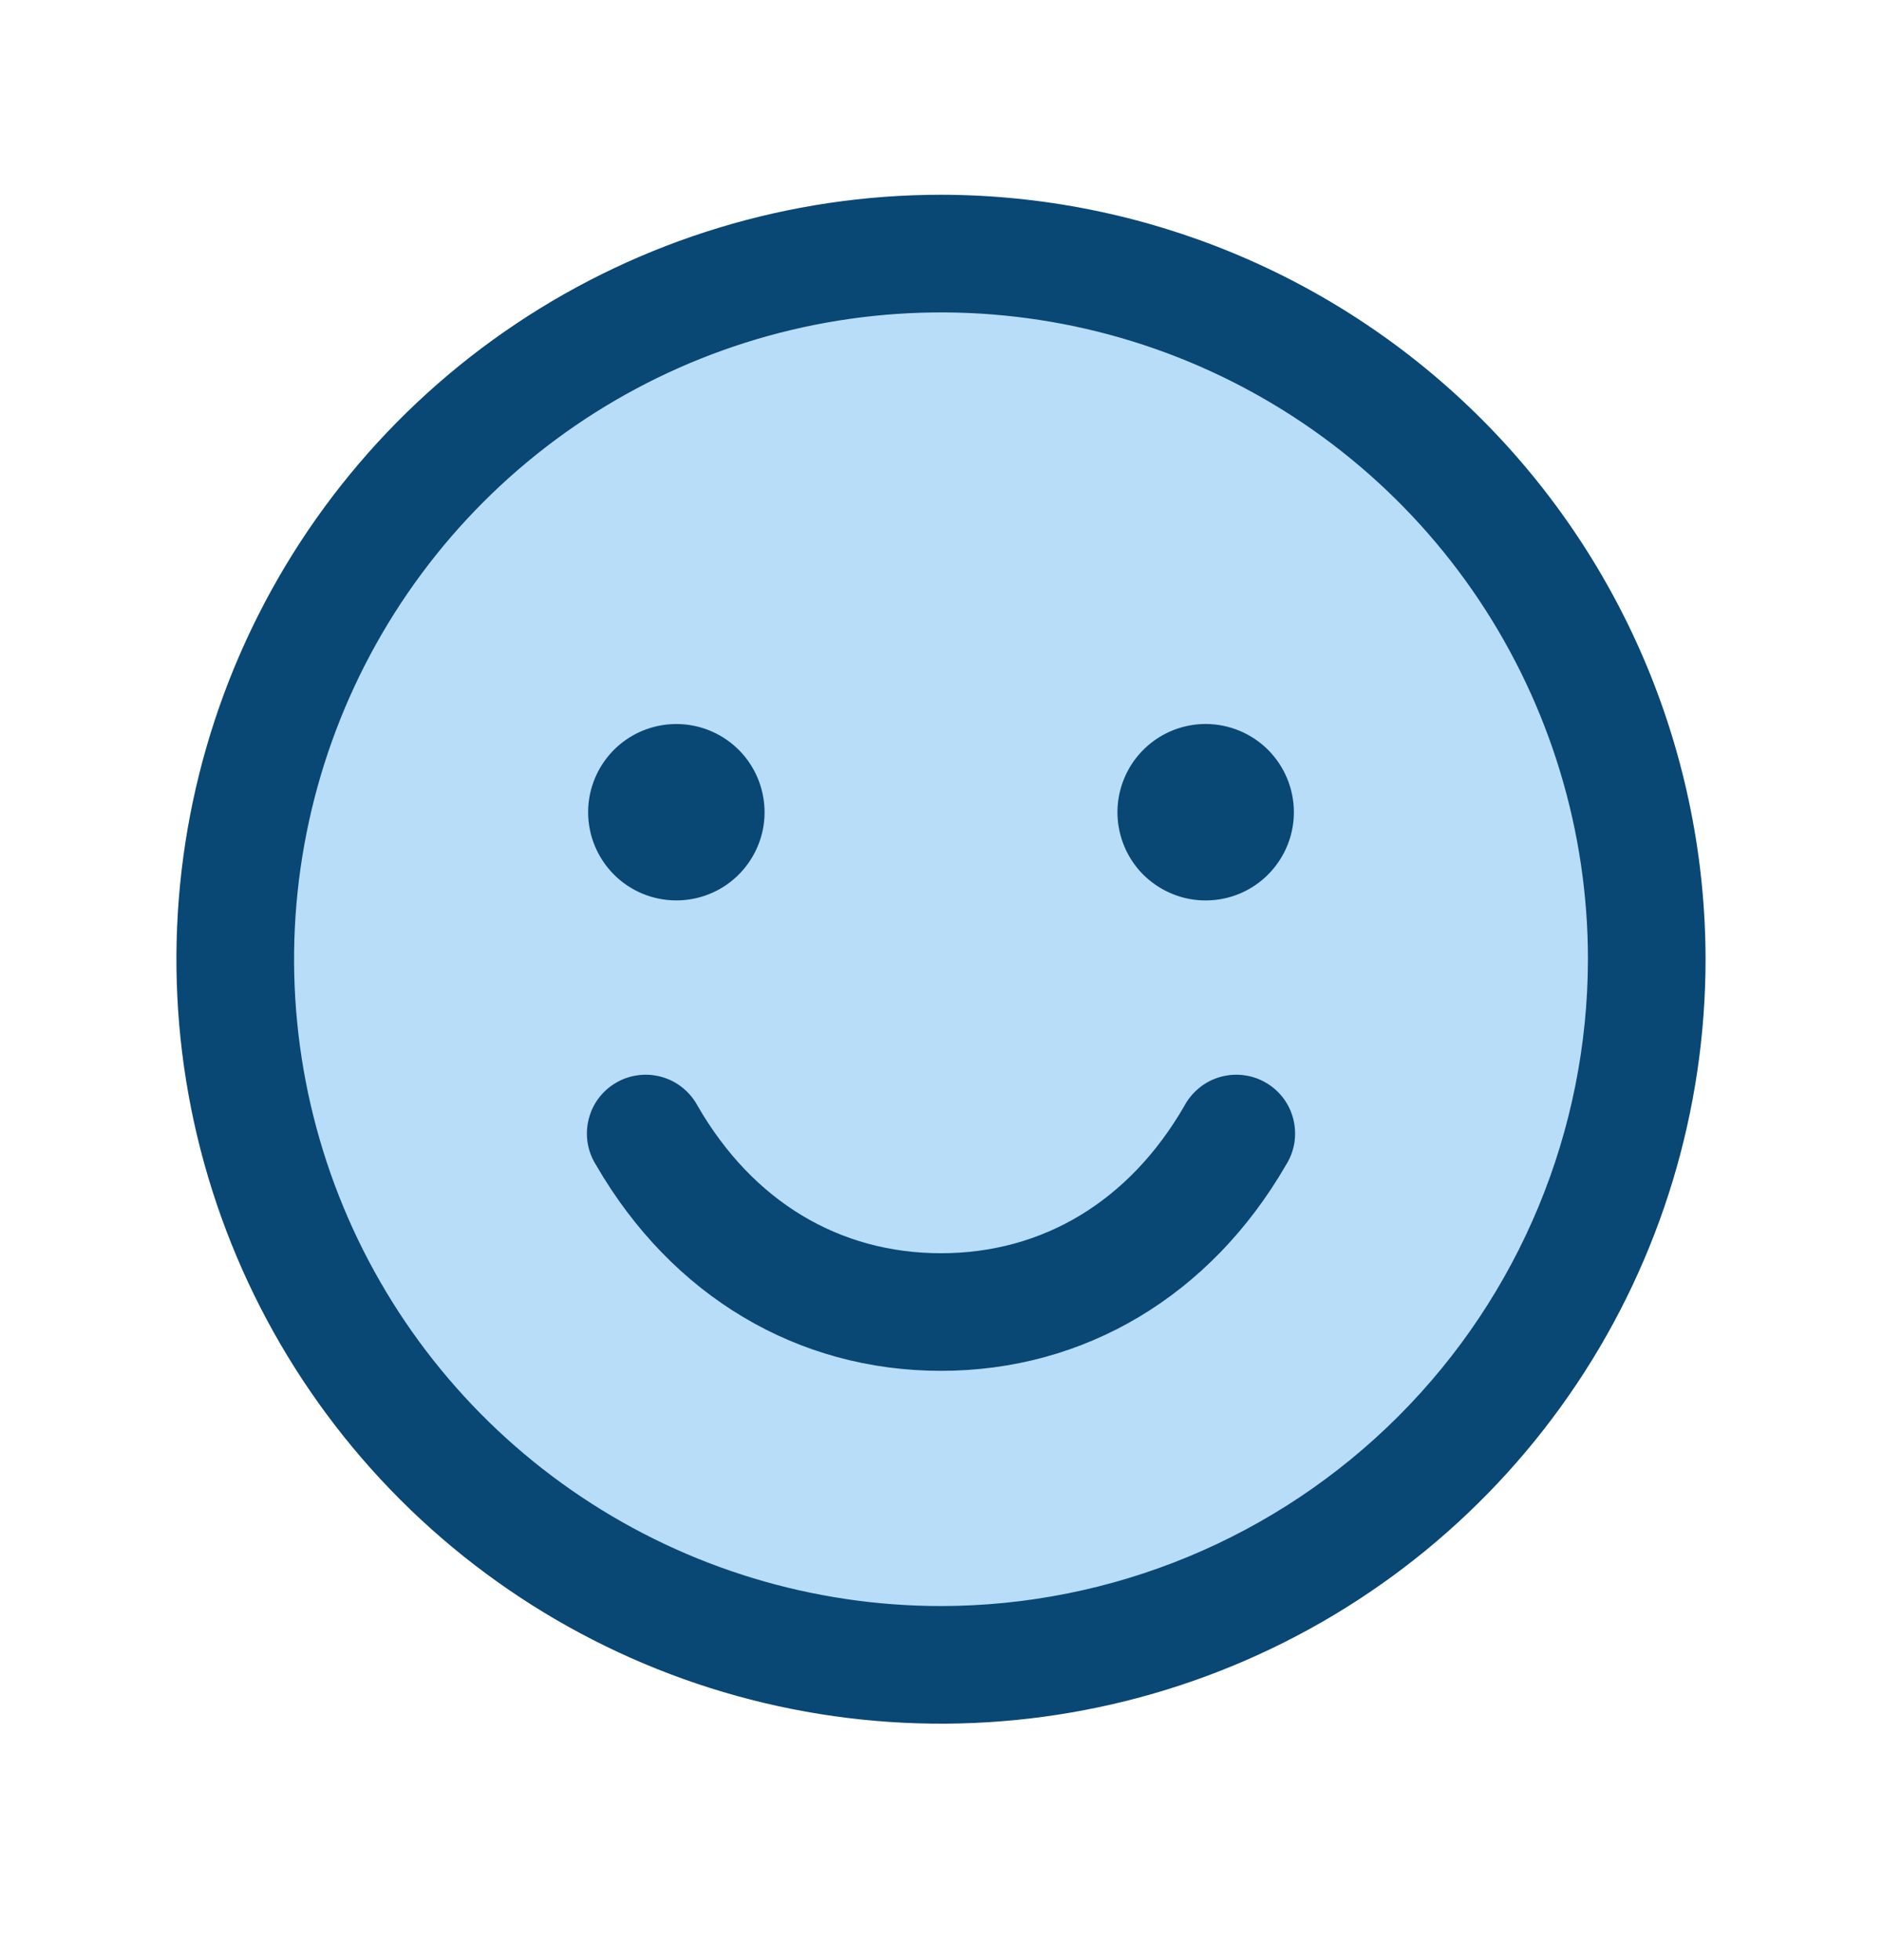
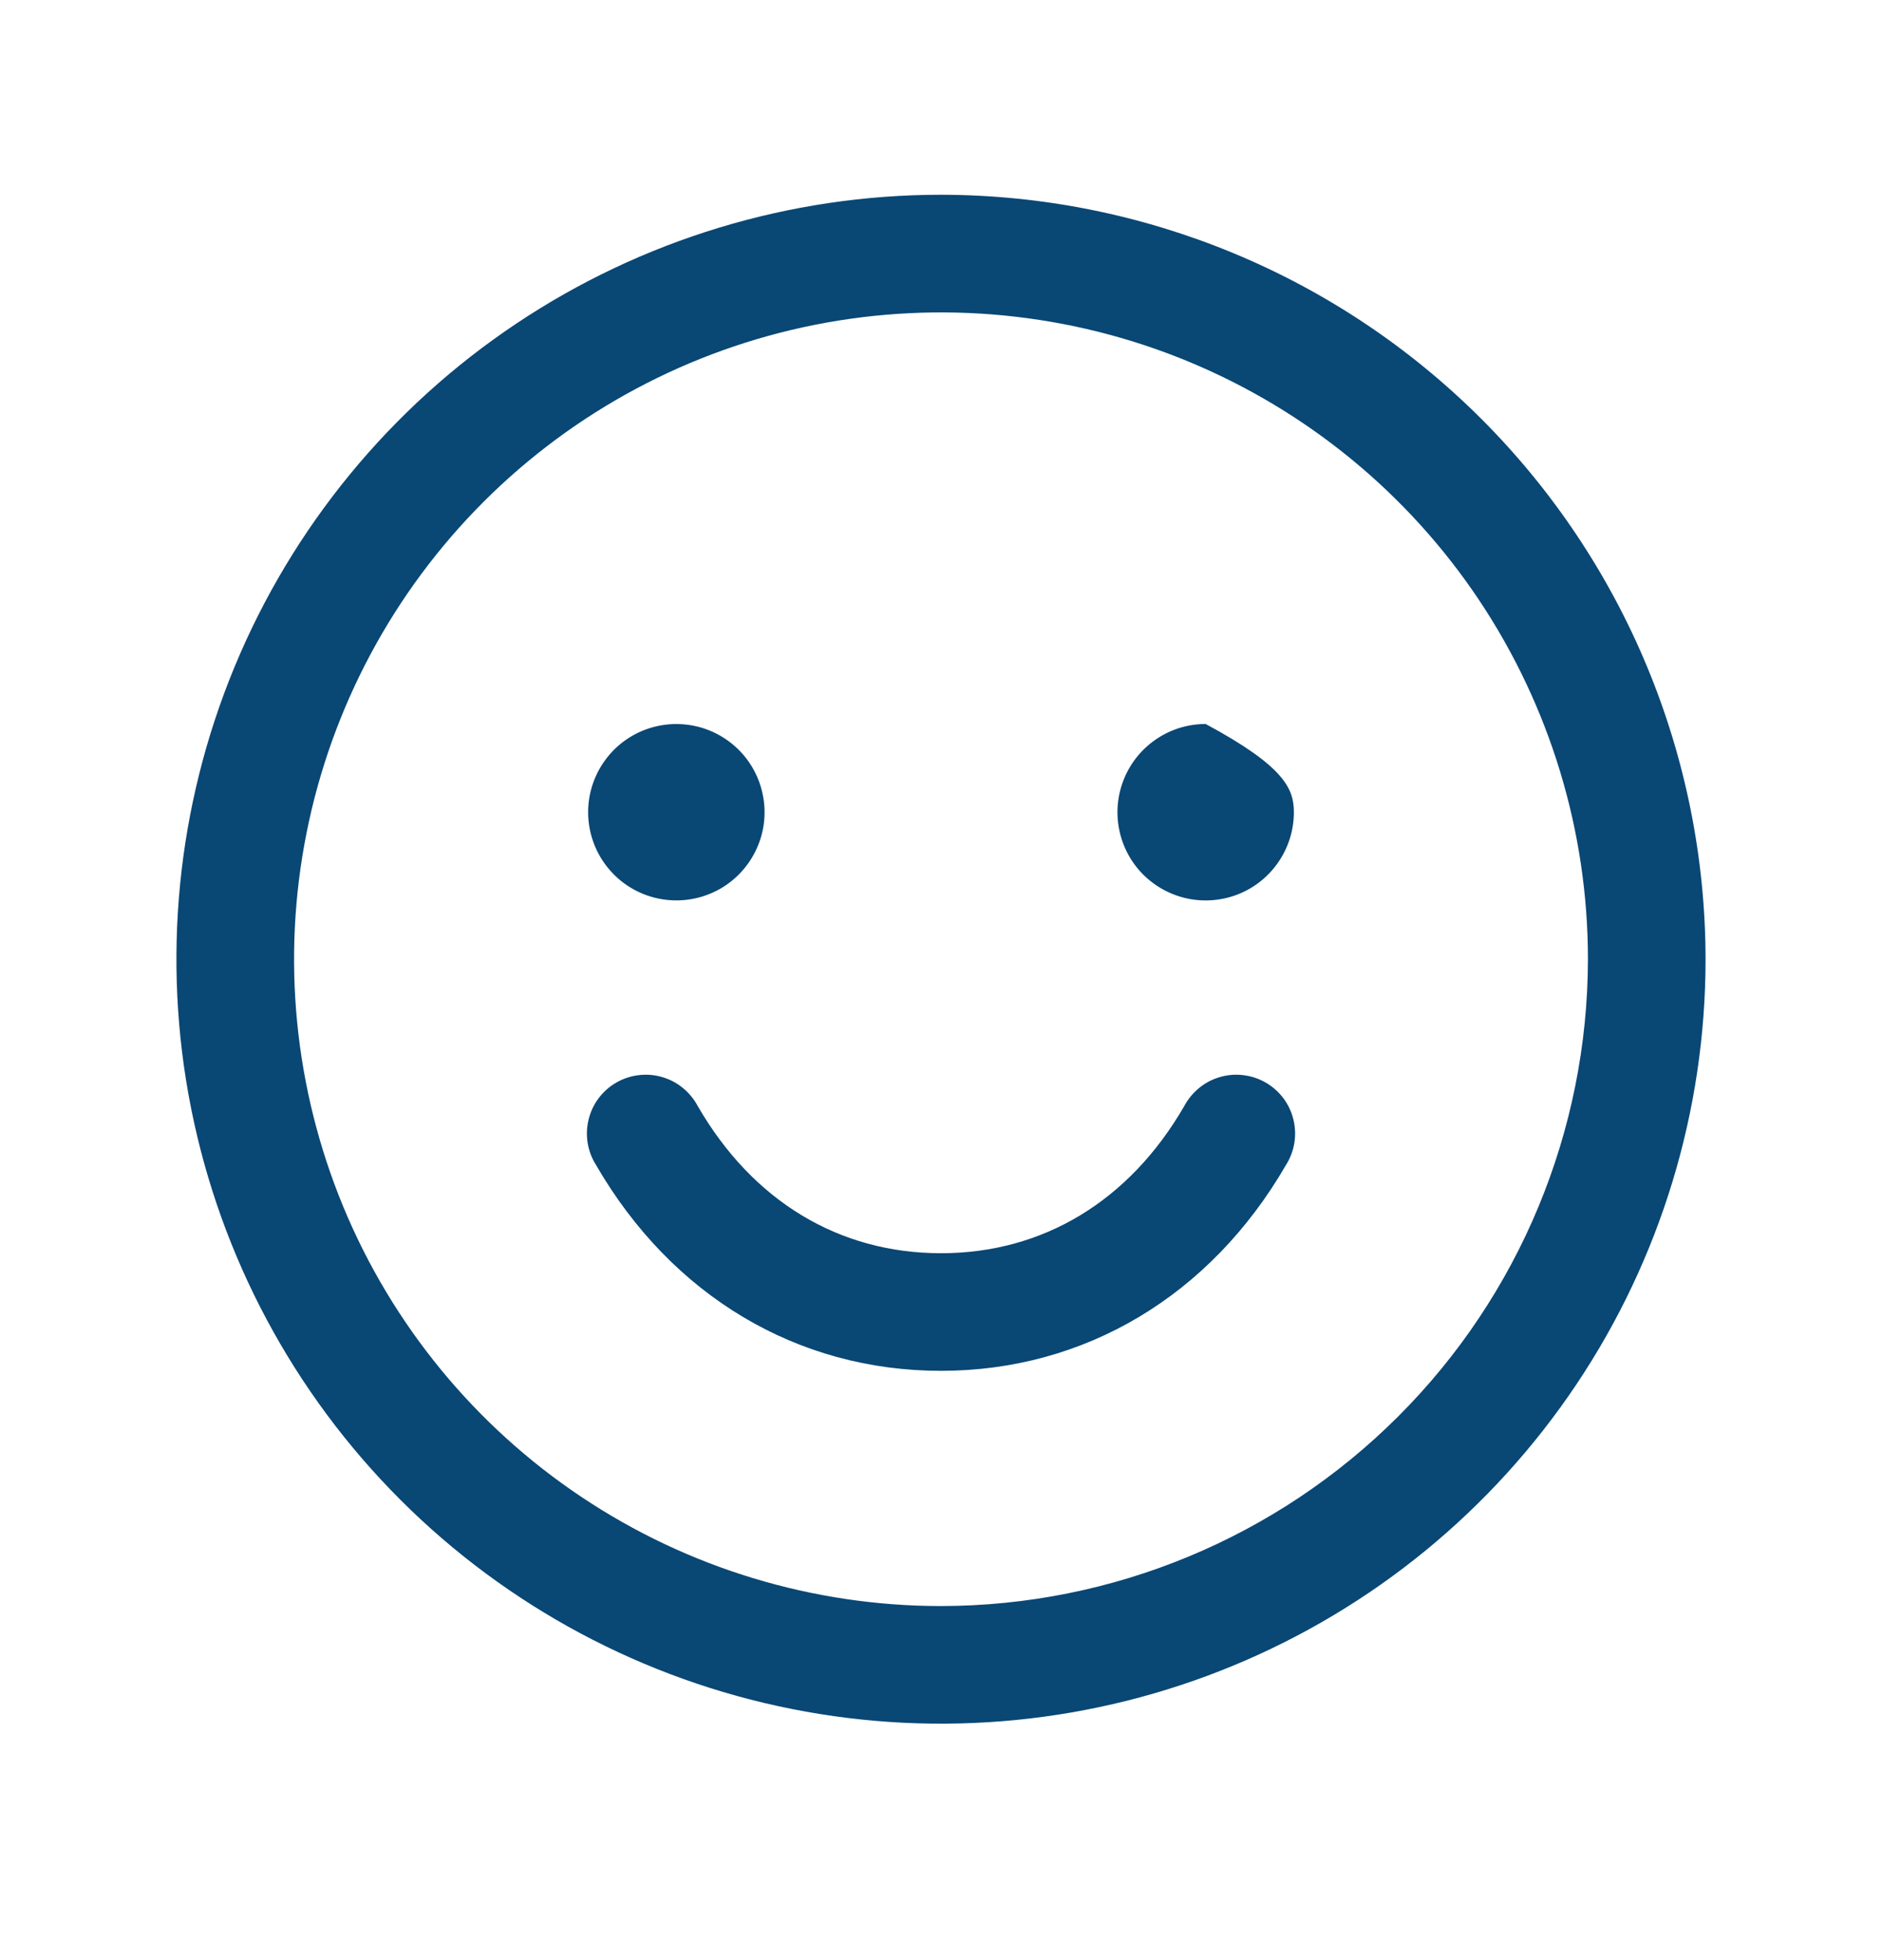
<svg xmlns="http://www.w3.org/2000/svg" width="24" height="25" viewBox="0 0 24 25" fill="none">
  <g id="Property 1=Smiley">
-     <path id="Vector" d="M21 12.234C21 14.014 20.472 15.755 19.483 17.235C18.494 18.715 17.089 19.868 15.444 20.549C13.8 21.23 11.99 21.409 10.244 21.061C8.498 20.714 6.895 19.857 5.636 18.598C4.377 17.34 3.52 15.736 3.173 13.99C2.826 12.244 3.004 10.435 3.685 8.79C4.366 7.146 5.52 5.74 7 4.751C8.48 3.762 10.22 3.234 12 3.234C14.387 3.234 16.676 4.183 18.364 5.87C20.052 7.558 21 9.847 21 12.234Z" fill="#B8DDF9" />
-     <path id="Vector_2" d="M12 2.484C10.072 2.484 8.187 3.056 6.583 4.128C4.98 5.199 3.73 6.722 2.992 8.503C2.254 10.285 2.061 12.245 2.437 14.136C2.814 16.028 3.742 17.765 5.106 19.129C6.469 20.492 8.207 21.421 10.098 21.797C11.989 22.173 13.95 21.98 15.731 21.242C17.513 20.504 19.035 19.255 20.107 17.651C21.178 16.048 21.75 14.163 21.75 12.234C21.747 9.649 20.719 7.171 18.891 5.343C17.063 3.515 14.585 2.487 12 2.484ZM12 20.484C10.368 20.484 8.773 20 7.417 19.094C6.06 18.188 5.002 16.899 4.378 15.392C3.754 13.884 3.59 12.225 3.909 10.625C4.227 9.025 5.013 7.555 6.166 6.401C7.32 5.247 8.79 4.461 10.39 4.143C11.991 3.825 13.65 3.988 15.157 4.612C16.665 5.237 17.953 6.294 18.86 7.651C19.766 9.008 20.25 10.603 20.25 12.234C20.247 14.422 19.378 16.519 17.831 18.065C16.284 19.612 14.187 20.482 12 20.484ZM7.5 10.359C7.5 10.137 7.566 9.919 7.69 9.734C7.813 9.549 7.989 9.405 8.194 9.32C8.4 9.235 8.626 9.213 8.844 9.256C9.063 9.299 9.263 9.407 9.421 9.564C9.578 9.721 9.685 9.922 9.728 10.14C9.772 10.358 9.75 10.584 9.664 10.79C9.579 10.995 9.435 11.171 9.25 11.295C9.065 11.418 8.848 11.484 8.625 11.484C8.327 11.484 8.04 11.366 7.83 11.155C7.619 10.944 7.5 10.658 7.5 10.359ZM16.5 10.359C16.5 10.582 16.434 10.799 16.31 10.984C16.187 11.169 16.011 11.314 15.806 11.399C15.6 11.484 15.374 11.506 15.155 11.463C14.937 11.419 14.737 11.312 14.579 11.155C14.422 10.998 14.315 10.797 14.272 10.579C14.228 10.361 14.251 10.134 14.336 9.929C14.421 9.723 14.565 9.548 14.75 9.424C14.935 9.3 15.152 9.234 15.375 9.234C15.673 9.234 15.96 9.353 16.171 9.564C16.381 9.775 16.5 10.061 16.5 10.359ZM16.399 14.859C15.434 16.527 13.831 17.484 12 17.484C10.169 17.484 8.566 16.528 7.601 14.859C7.547 14.774 7.511 14.679 7.494 14.579C7.478 14.479 7.482 14.377 7.506 14.279C7.53 14.18 7.573 14.088 7.634 14.007C7.695 13.926 7.771 13.858 7.859 13.808C7.946 13.757 8.043 13.725 8.144 13.713C8.244 13.7 8.346 13.709 8.443 13.737C8.54 13.765 8.631 13.812 8.709 13.877C8.787 13.941 8.852 14.02 8.899 14.109C9.599 15.32 10.7 15.984 12 15.984C13.3 15.984 14.401 15.319 15.101 14.109C15.148 14.02 15.213 13.941 15.291 13.877C15.369 13.812 15.46 13.765 15.557 13.737C15.654 13.709 15.756 13.7 15.856 13.713C15.957 13.725 16.054 13.757 16.141 13.808C16.229 13.858 16.305 13.926 16.366 14.007C16.427 14.088 16.47 14.18 16.494 14.279C16.518 14.377 16.522 14.479 16.506 14.579C16.489 14.679 16.453 14.774 16.399 14.859Z" fill="#094775" />
+     <path id="Vector_2" d="M12 2.484C10.072 2.484 8.187 3.056 6.583 4.128C4.98 5.199 3.73 6.722 2.992 8.503C2.254 10.285 2.061 12.245 2.437 14.136C2.814 16.028 3.742 17.765 5.106 19.129C6.469 20.492 8.207 21.421 10.098 21.797C11.989 22.173 13.95 21.98 15.731 21.242C17.513 20.504 19.035 19.255 20.107 17.651C21.178 16.048 21.75 14.163 21.75 12.234C21.747 9.649 20.719 7.171 18.891 5.343C17.063 3.515 14.585 2.487 12 2.484ZM12 20.484C10.368 20.484 8.773 20 7.417 19.094C6.06 18.188 5.002 16.899 4.378 15.392C3.754 13.884 3.59 12.225 3.909 10.625C4.227 9.025 5.013 7.555 6.166 6.401C7.32 5.247 8.79 4.461 10.39 4.143C11.991 3.825 13.65 3.988 15.157 4.612C16.665 5.237 17.953 6.294 18.86 7.651C19.766 9.008 20.25 10.603 20.25 12.234C20.247 14.422 19.378 16.519 17.831 18.065C16.284 19.612 14.187 20.482 12 20.484ZM7.5 10.359C7.5 10.137 7.566 9.919 7.69 9.734C7.813 9.549 7.989 9.405 8.194 9.32C8.4 9.235 8.626 9.213 8.844 9.256C9.063 9.299 9.263 9.407 9.421 9.564C9.578 9.721 9.685 9.922 9.728 10.14C9.772 10.358 9.75 10.584 9.664 10.79C9.579 10.995 9.435 11.171 9.25 11.295C9.065 11.418 8.848 11.484 8.625 11.484C8.327 11.484 8.04 11.366 7.83 11.155C7.619 10.944 7.5 10.658 7.5 10.359ZM16.5 10.359C16.5 10.582 16.434 10.799 16.31 10.984C16.187 11.169 16.011 11.314 15.806 11.399C15.6 11.484 15.374 11.506 15.155 11.463C14.937 11.419 14.737 11.312 14.579 11.155C14.422 10.998 14.315 10.797 14.272 10.579C14.228 10.361 14.251 10.134 14.336 9.929C14.421 9.723 14.565 9.548 14.75 9.424C14.935 9.3 15.152 9.234 15.375 9.234C16.381 9.775 16.5 10.061 16.5 10.359ZM16.399 14.859C15.434 16.527 13.831 17.484 12 17.484C10.169 17.484 8.566 16.528 7.601 14.859C7.547 14.774 7.511 14.679 7.494 14.579C7.478 14.479 7.482 14.377 7.506 14.279C7.53 14.18 7.573 14.088 7.634 14.007C7.695 13.926 7.771 13.858 7.859 13.808C7.946 13.757 8.043 13.725 8.144 13.713C8.244 13.7 8.346 13.709 8.443 13.737C8.54 13.765 8.631 13.812 8.709 13.877C8.787 13.941 8.852 14.02 8.899 14.109C9.599 15.32 10.7 15.984 12 15.984C13.3 15.984 14.401 15.319 15.101 14.109C15.148 14.02 15.213 13.941 15.291 13.877C15.369 13.812 15.46 13.765 15.557 13.737C15.654 13.709 15.756 13.7 15.856 13.713C15.957 13.725 16.054 13.757 16.141 13.808C16.229 13.858 16.305 13.926 16.366 14.007C16.427 14.088 16.47 14.18 16.494 14.279C16.518 14.377 16.522 14.479 16.506 14.579C16.489 14.679 16.453 14.774 16.399 14.859Z" fill="#094775" />
  </g>
</svg>